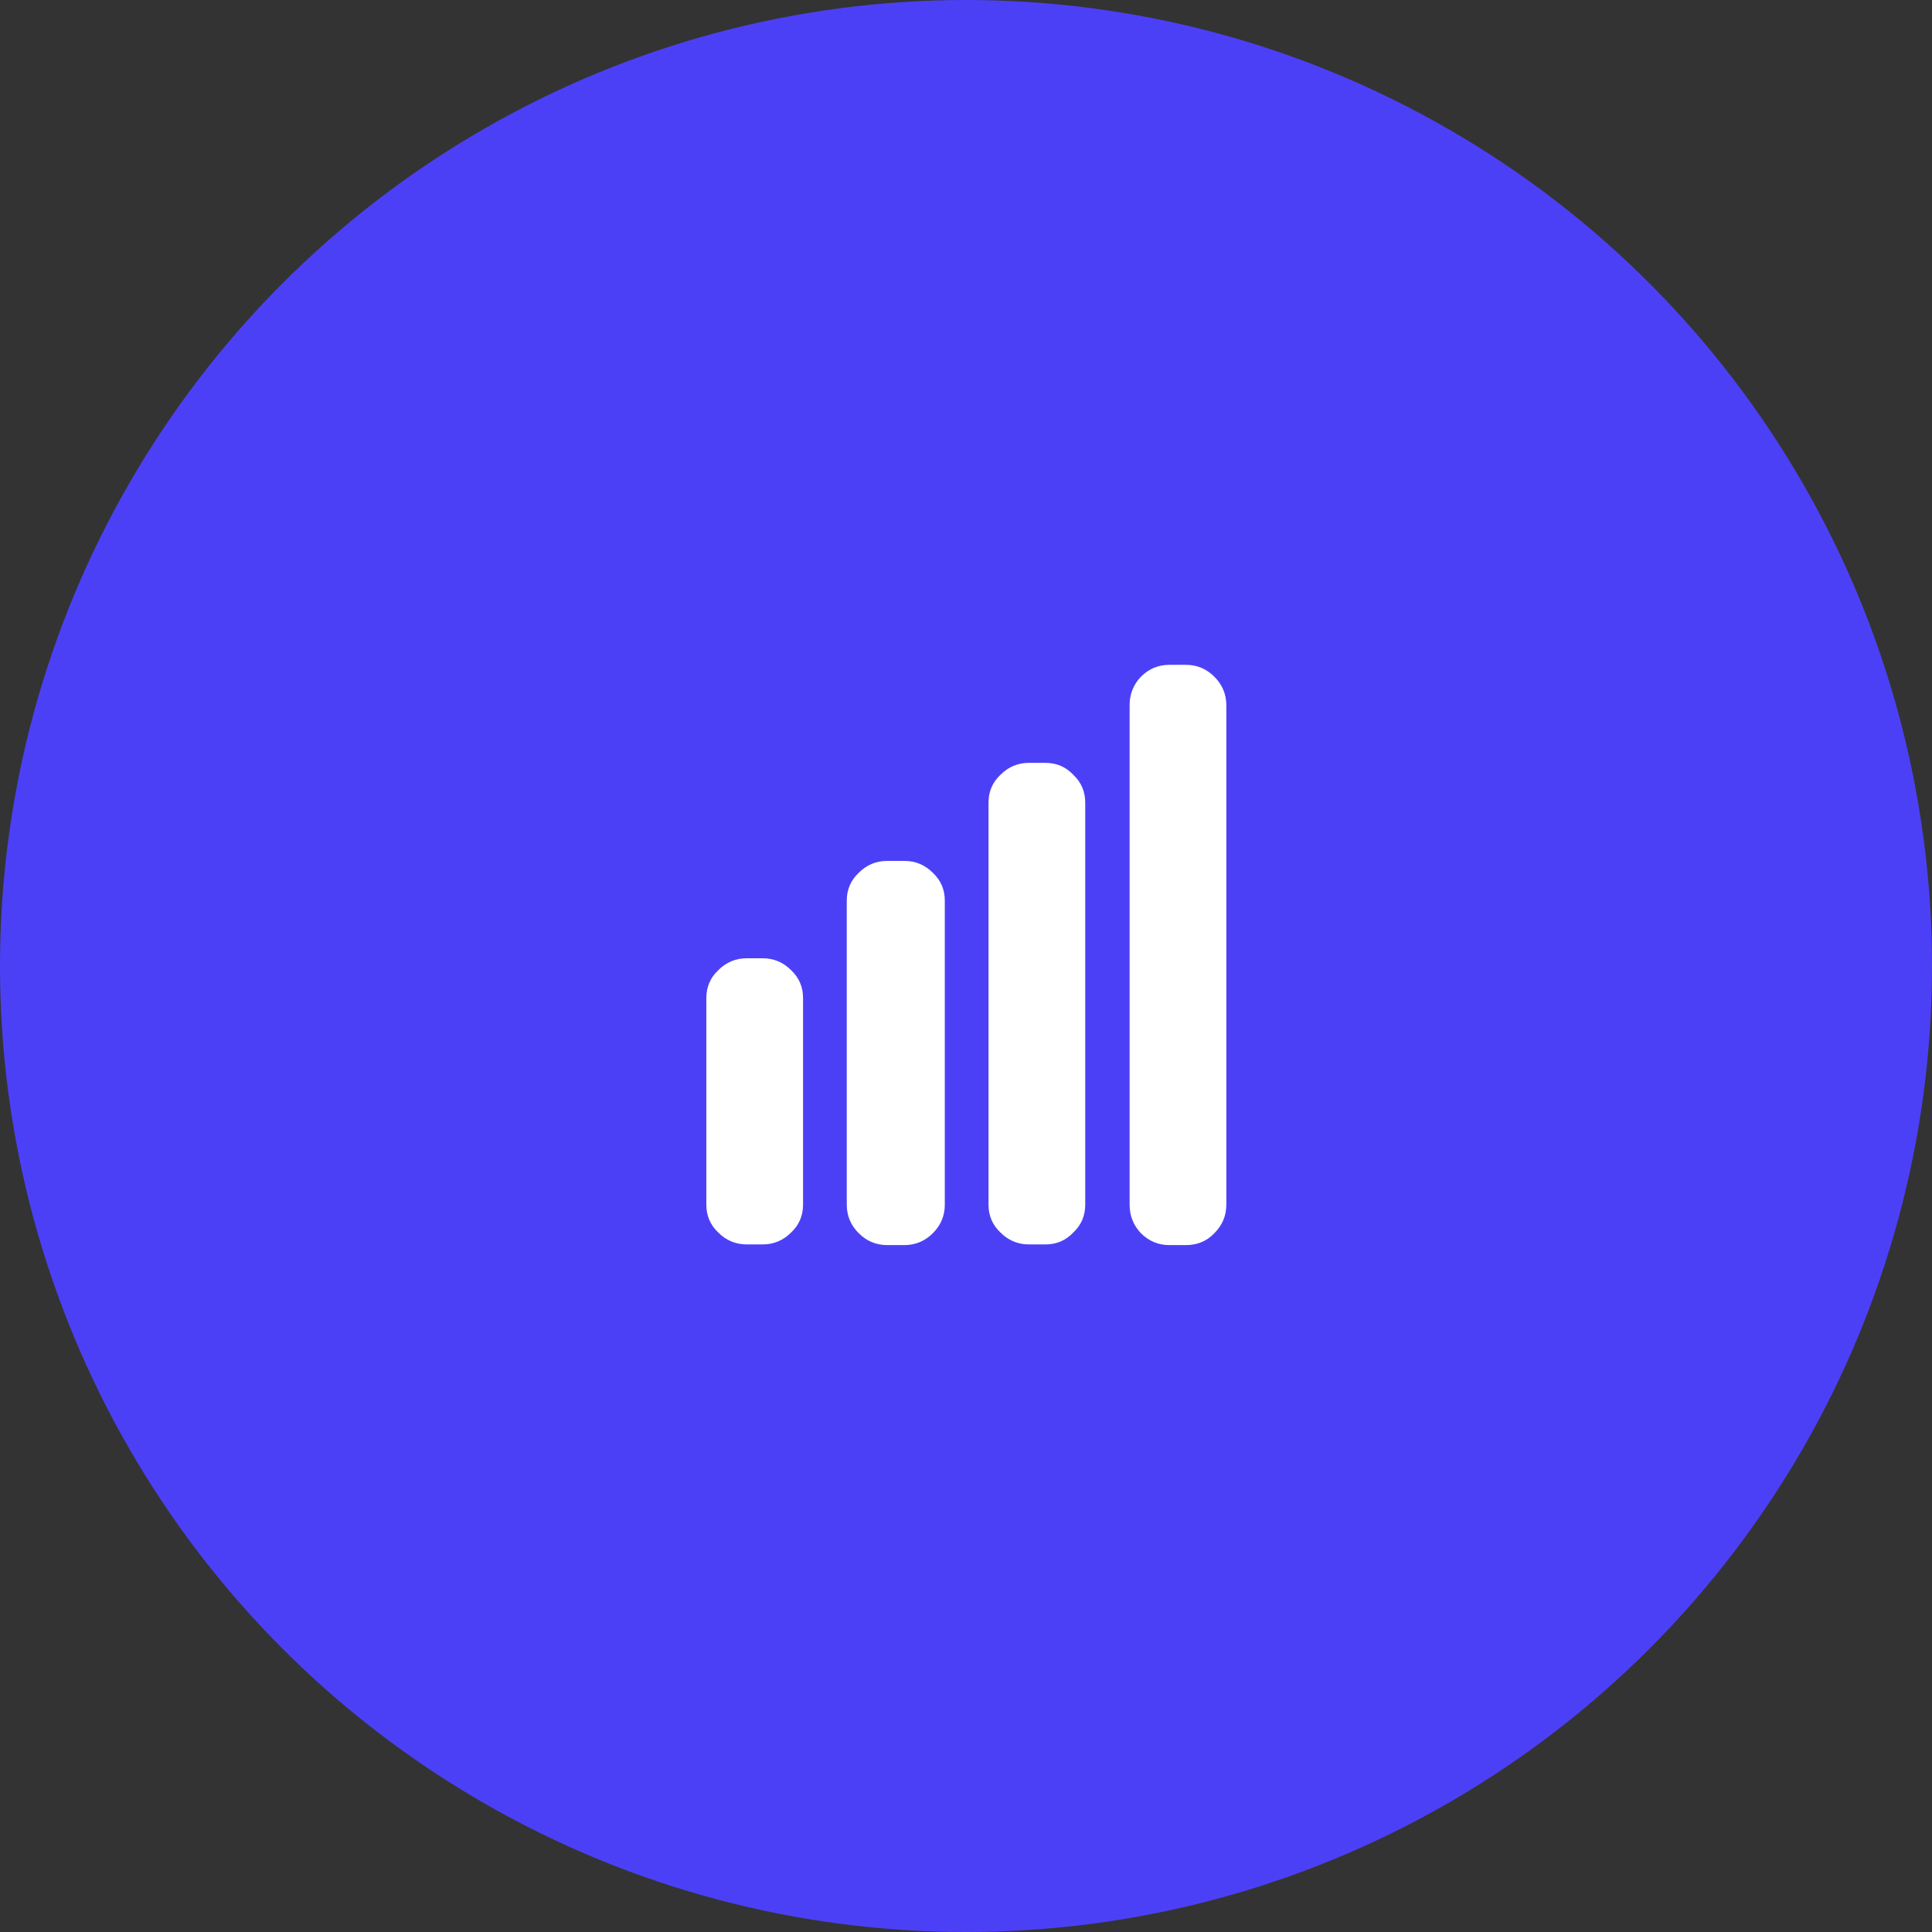
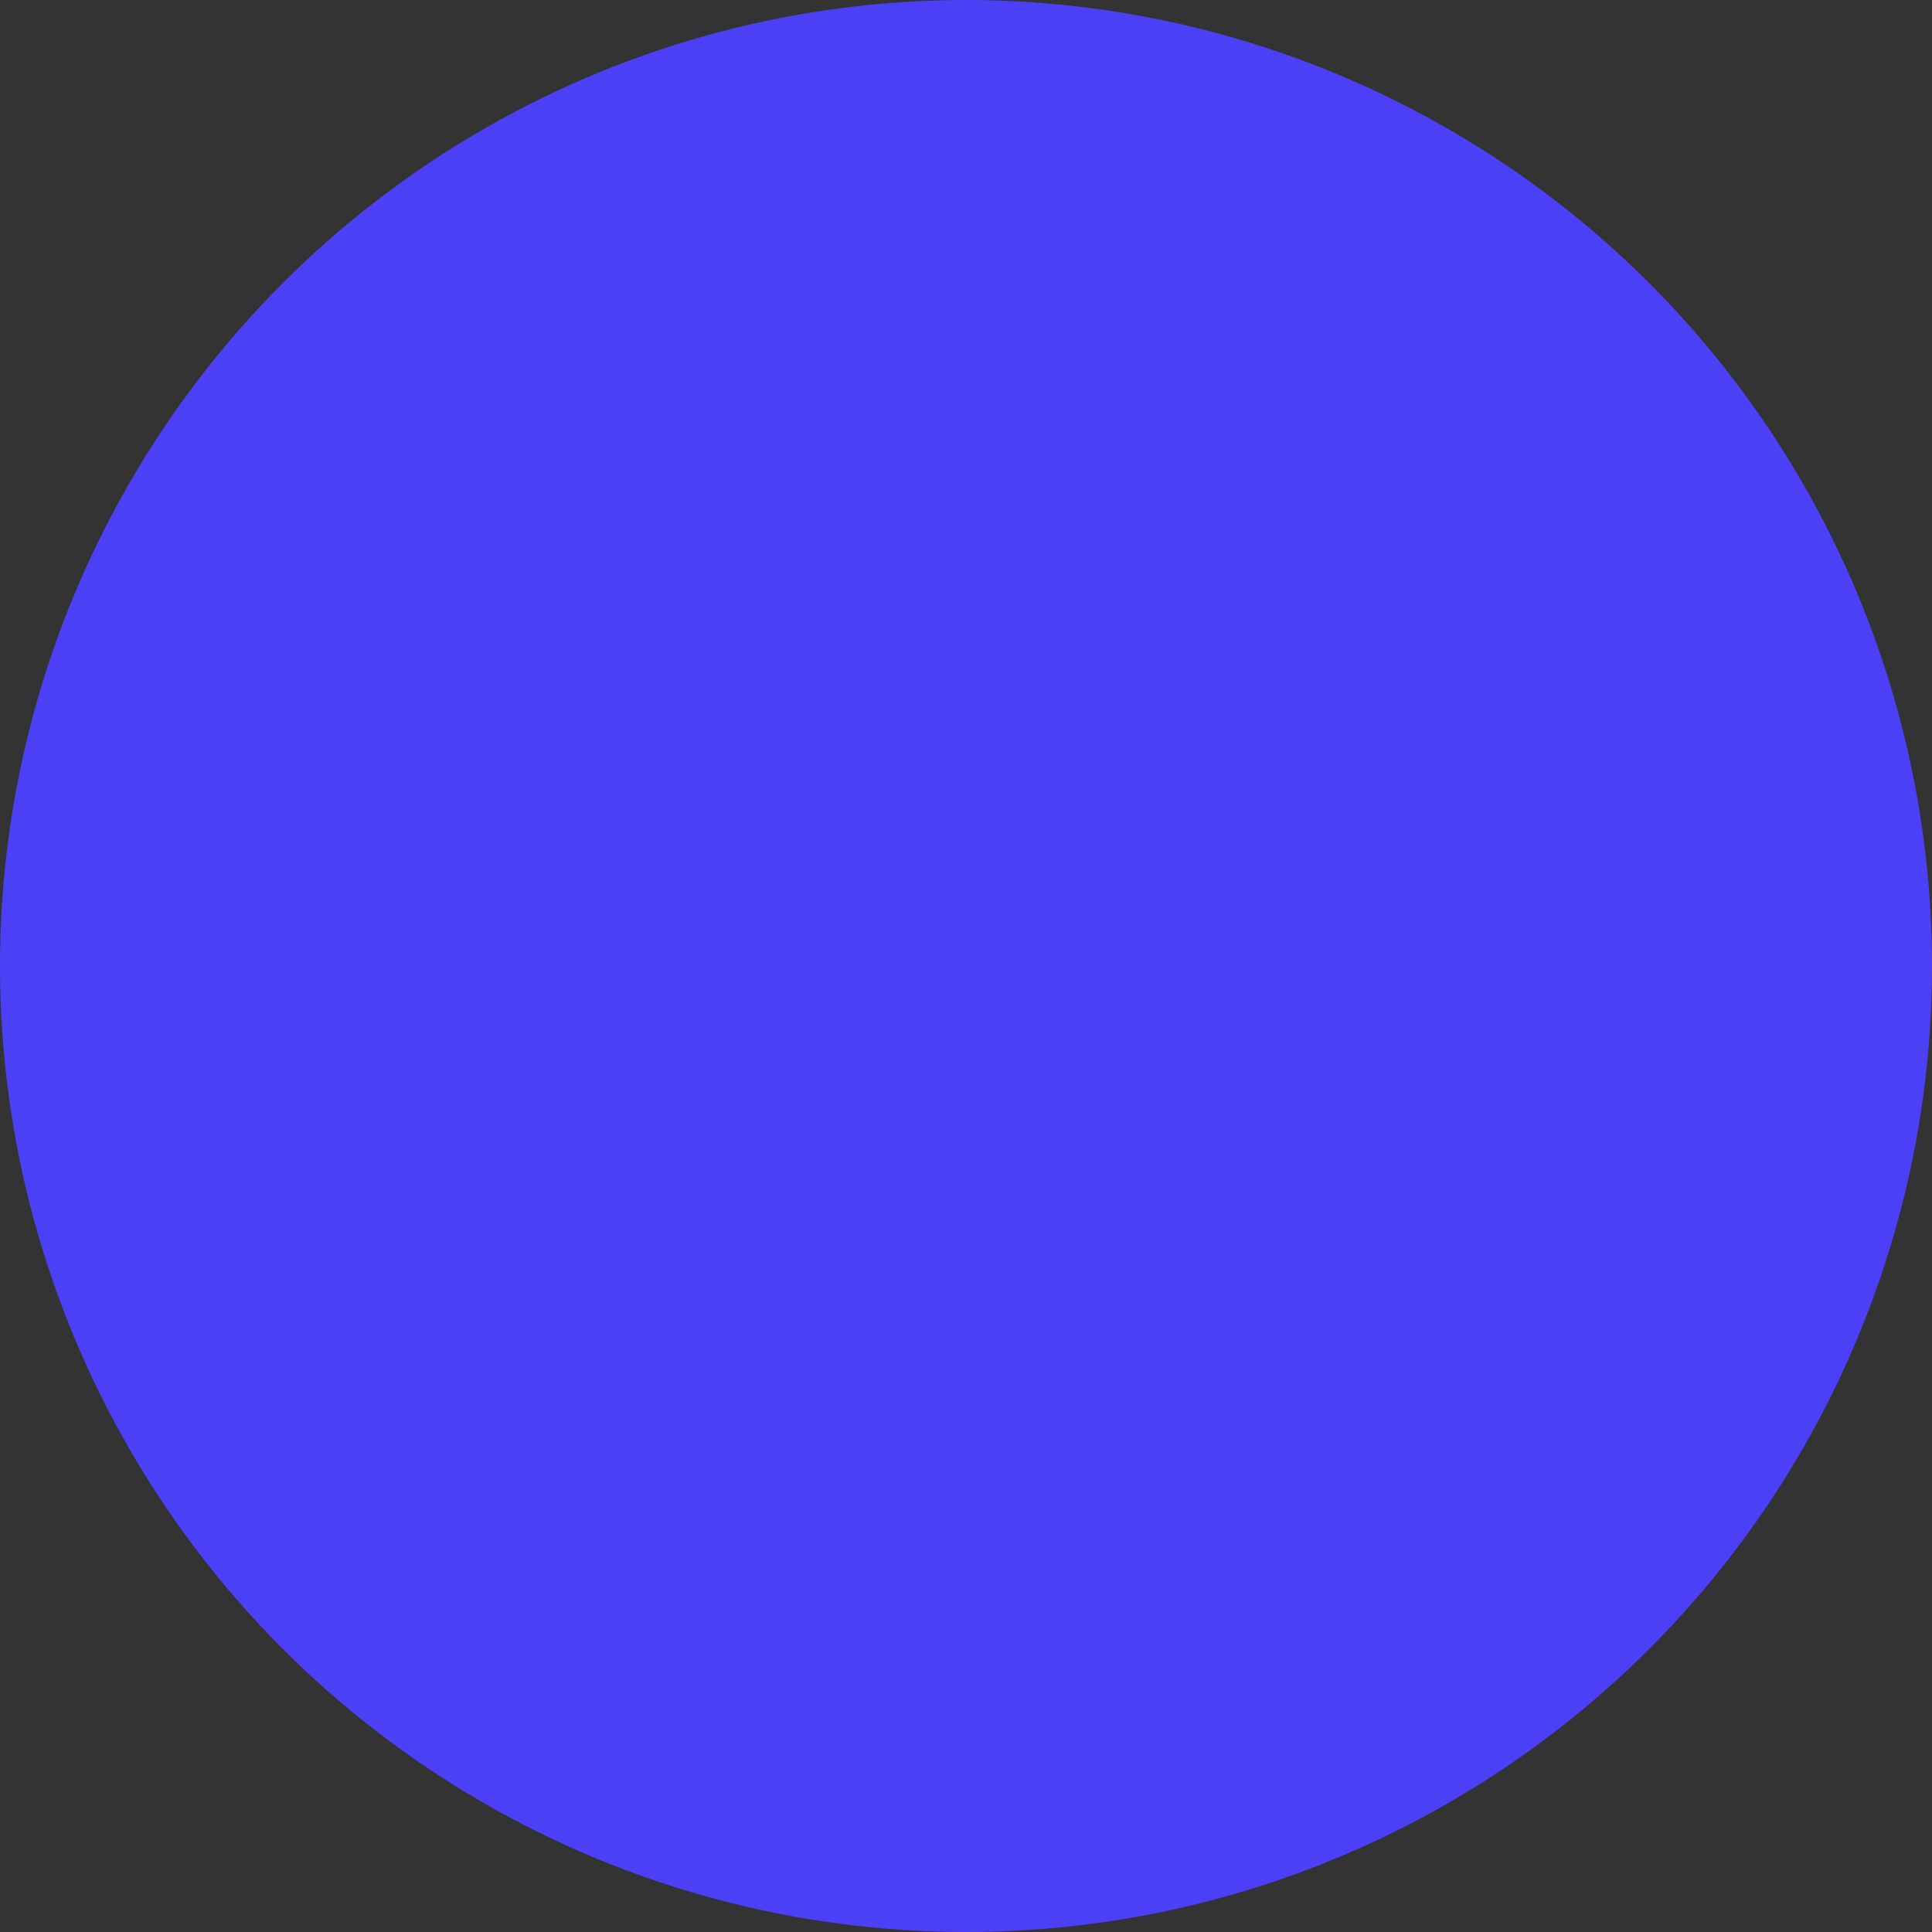
<svg xmlns="http://www.w3.org/2000/svg" width="70" height="70" viewBox="0 0 70 70" fill="none">
  <rect x="0" y="0" width="70" height="70" fill="#333333" stroke="none" />
  <circle cx="35" cy="35" r="35" fill="#4C40F7" />
-   <path d="M40.928 25.552V43.648C40.928 44.048 41.064 44.392 41.336 44.68C41.624 44.968 41.968 45.112 42.368 45.112H42.968C43.384 45.112 43.728 44.968 44 44.68C44.288 44.392 44.432 44.048 44.432 43.648V25.552C44.432 25.152 44.288 24.808 44 24.52C43.712 24.232 43.368 24.088 42.968 24.088H42.368C41.968 24.088 41.624 24.232 41.336 24.52C41.064 24.808 40.928 25.152 40.928 25.552ZM37.28 45.088H37.88C38.28 45.088 38.616 44.944 38.888 44.656C39.176 44.384 39.32 44.048 39.32 43.648V29.08C39.32 28.68 39.176 28.344 38.888 28.072C38.616 27.784 38.28 27.64 37.88 27.64H37.28C36.88 27.64 36.536 27.784 36.248 28.072C35.96 28.344 35.816 28.68 35.816 29.08V43.648C35.816 44.048 35.96 44.384 36.248 44.656C36.536 44.944 36.88 45.088 37.28 45.088ZM32.144 45.112H32.768C33.168 45.112 33.512 44.968 33.8 44.68C34.088 44.392 34.232 44.048 34.232 43.648V32.632C34.232 32.232 34.088 31.896 33.8 31.624C33.512 31.336 33.168 31.192 32.768 31.192H32.144C31.744 31.192 31.4 31.336 31.112 31.624C30.824 31.896 30.68 32.232 30.68 32.632V43.648C30.68 44.048 30.824 44.392 31.112 44.68C31.4 44.968 31.744 45.112 32.144 45.112ZM27.056 45.088H27.632C28.032 45.088 28.376 44.944 28.664 44.656C28.952 44.384 29.096 44.048 29.096 43.648V36.16C29.096 35.76 28.952 35.424 28.664 35.152C28.376 34.864 28.032 34.72 27.632 34.72H27.056C26.656 34.72 26.312 34.864 26.024 35.152C25.736 35.424 25.592 35.76 25.592 36.16V43.648C25.592 44.048 25.736 44.384 26.024 44.656C26.312 44.944 26.656 45.088 27.056 45.088Z" fill="white" />
</svg>